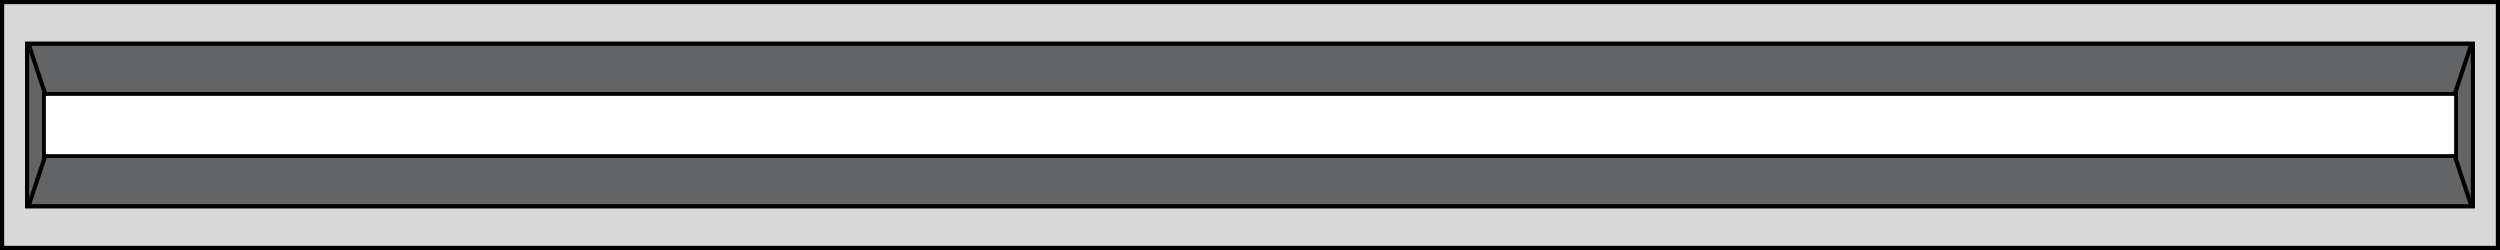
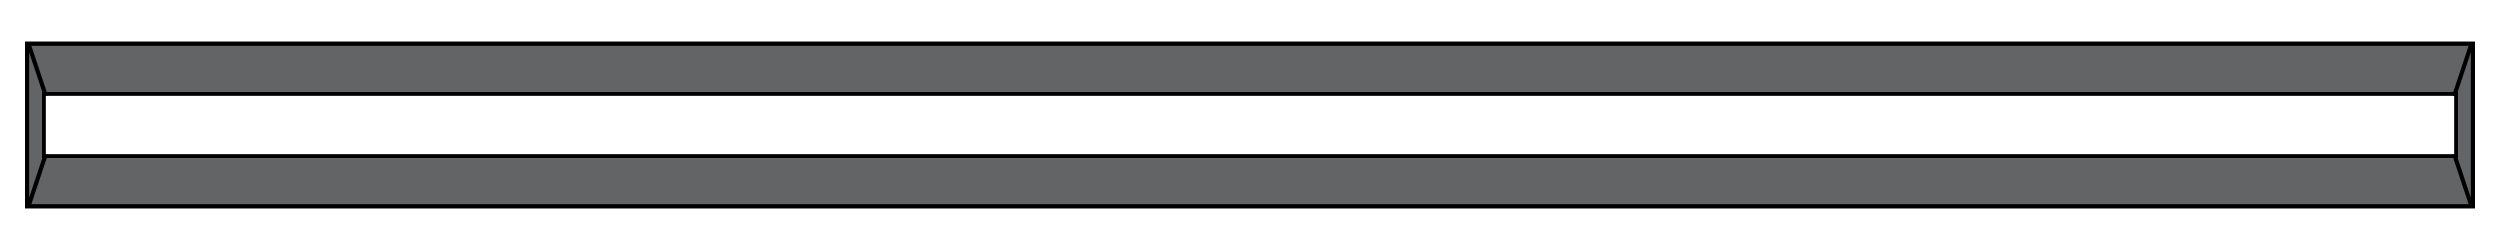
<svg xmlns="http://www.w3.org/2000/svg" id="_5HV" data-name="5HV" width="300" height="30" viewBox="0 0 300 30">
  <g id="CHANNEL" fill="#d8d8d8" stroke="#000" stroke-width="0.5">
-     <rect width="300" height="30" stroke="none" />
-     <rect x="0.25" y="0.25" width="299.5" height="29.5" fill="none" />
-   </g>
+     </g>
  <g id="CHANNEL_EDGE_T" transform="translate(3 5)" fill="#636466" stroke="#000" stroke-width="0.5">
    <rect width="294" height="20" stroke="none" />
    <rect x="0.25" y="0.25" width="293.5" height="19.5" fill="none" />
  </g>
  <g id="CHANNEL_EDGE_T-2" data-name="CHANNEL_EDGE_T" transform="translate(5 11)" fill="#fff" stroke="#000" stroke-width="0.5">
    <rect width="290" height="8" stroke="none" />
    <rect x="0.25" y="0.25" width="289.5" height="7.5" fill="none" />
  </g>
  <line id="Line_243" data-name="Line 243" x1="2" y1="6" transform="translate(3.5 5.5)" fill="none" stroke="#000" stroke-width="0.5" />
  <line id="Line_244" data-name="Line 244" y1="6" x2="2" transform="translate(3.5 18.5)" fill="none" stroke="#000" stroke-width="0.5" />
  <line id="Line_245" data-name="Line 245" x1="2" y2="6" transform="translate(294.5 5.5)" fill="none" stroke="#000" stroke-width="0.5" />
  <line id="Line_246" data-name="Line 246" x1="2" y1="6" transform="translate(294.5 18.5)" fill="none" stroke="#000" stroke-width="0.5" />
</svg>